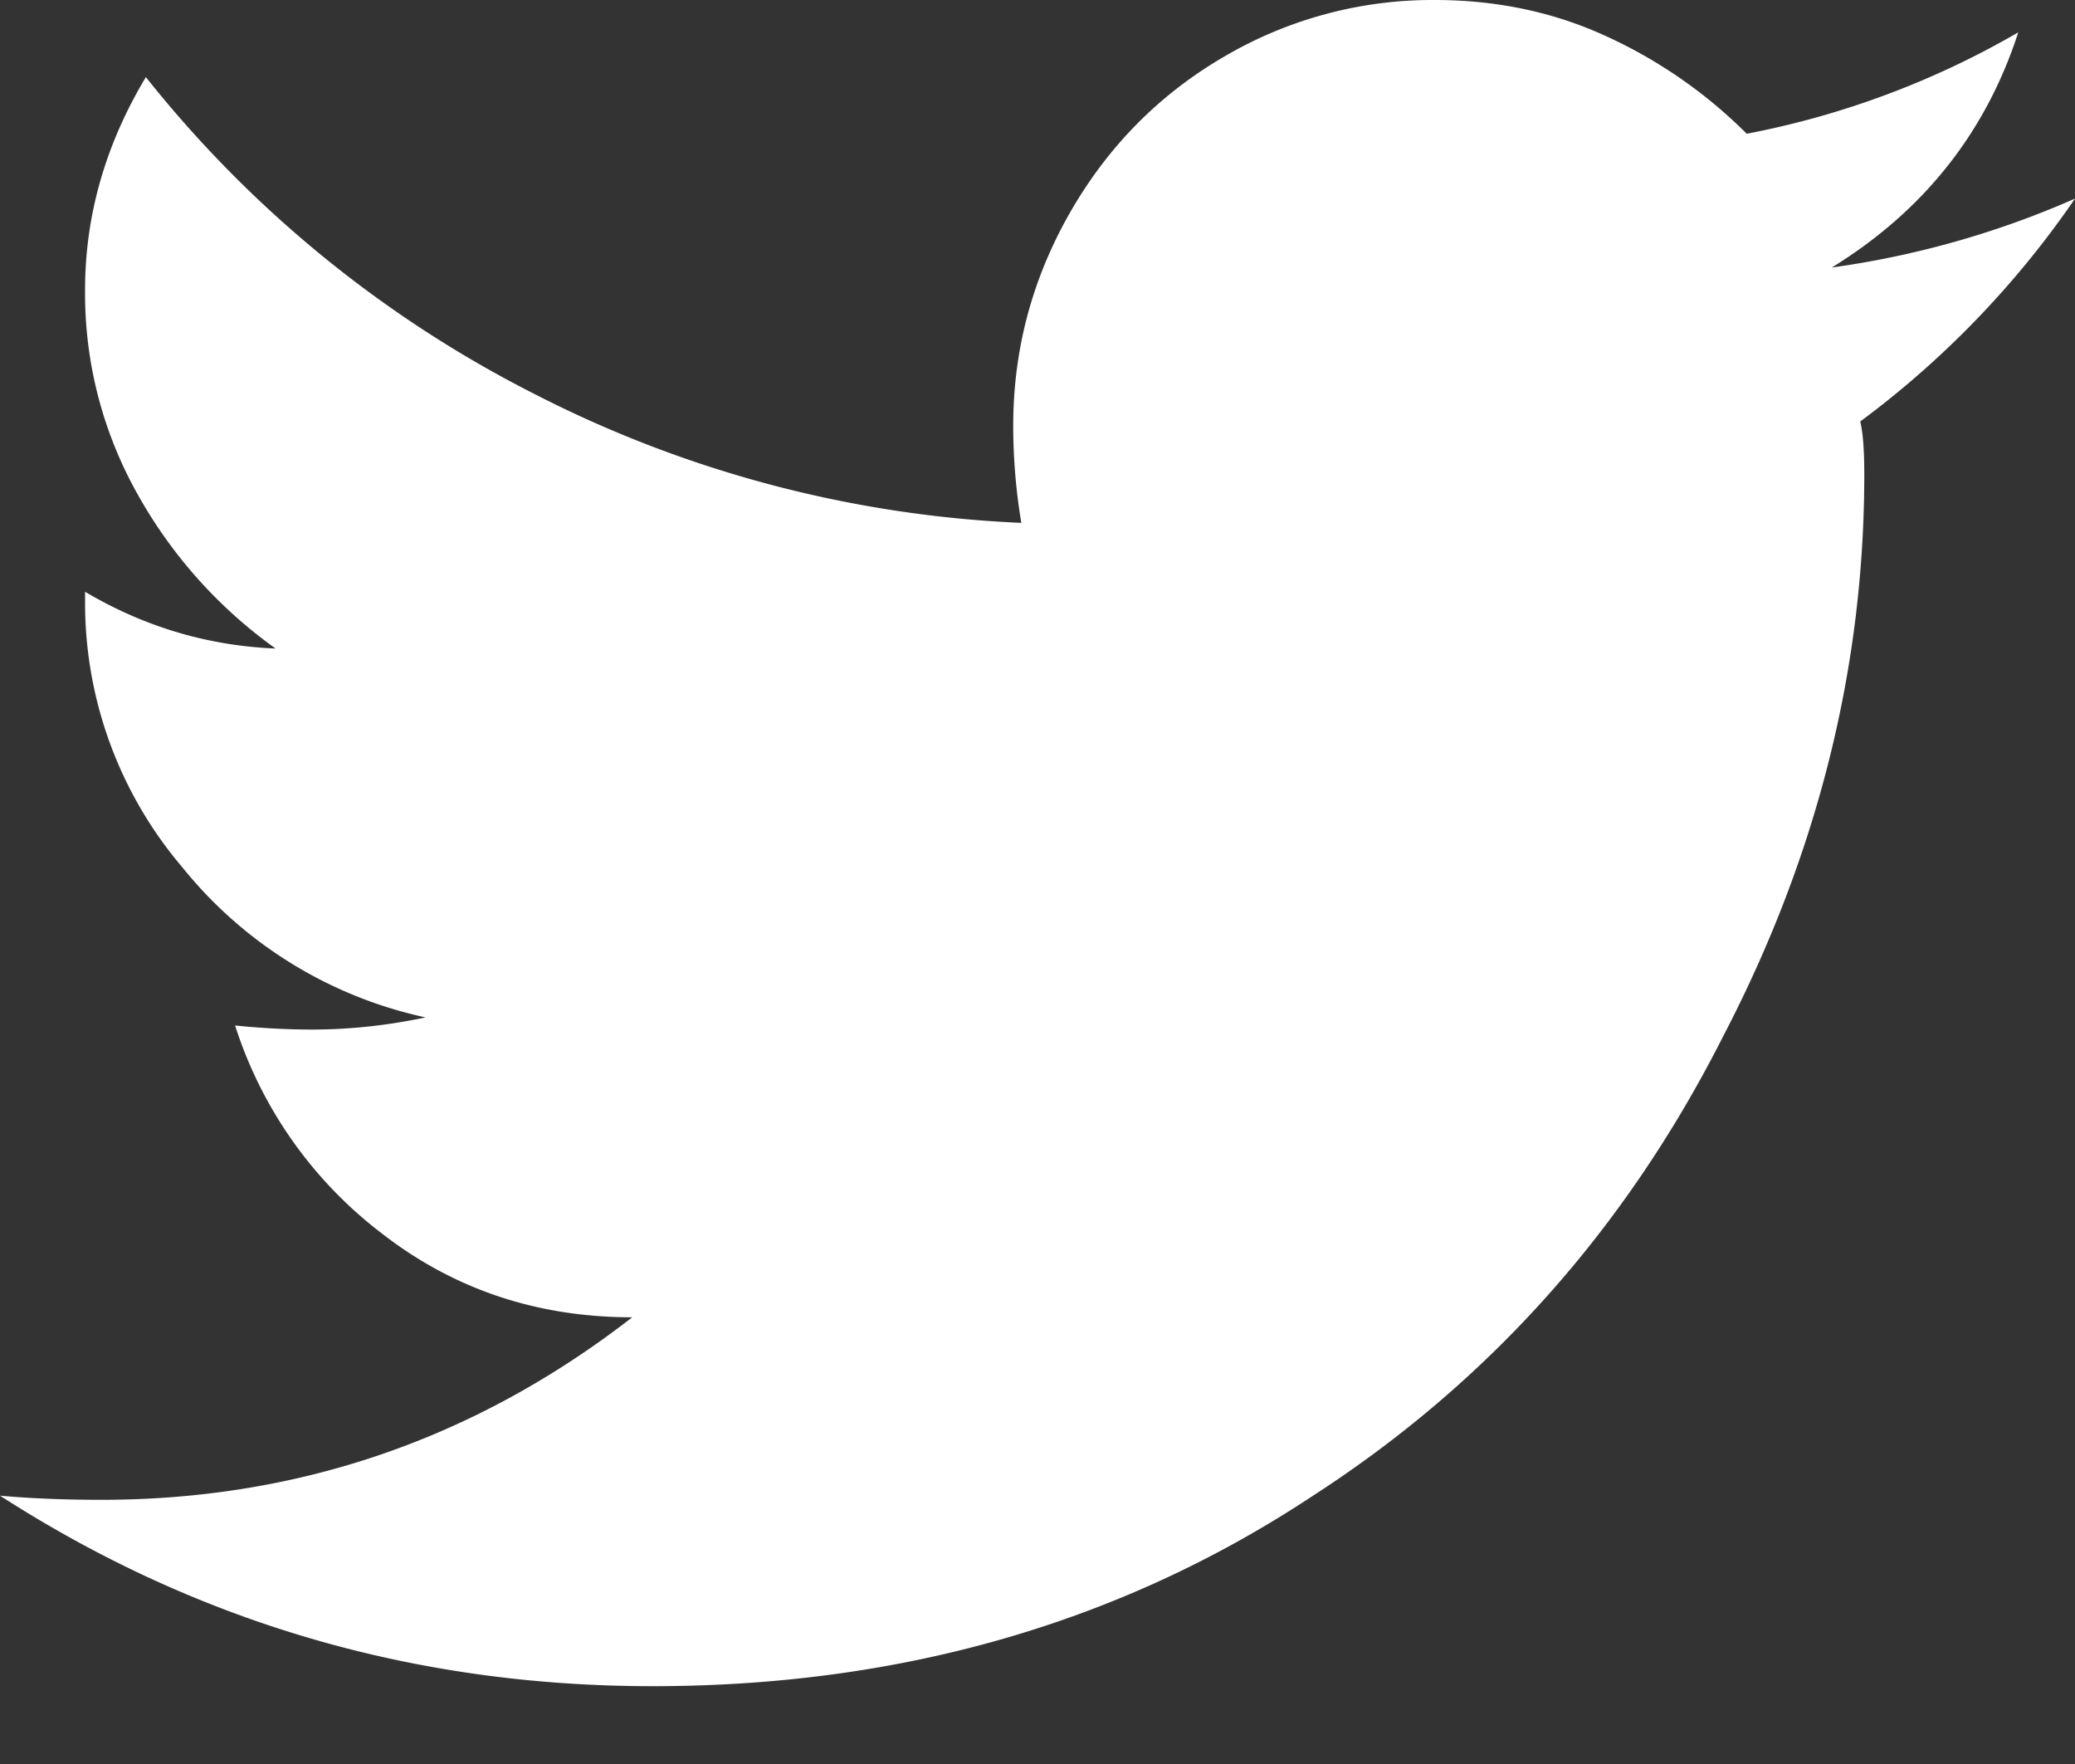
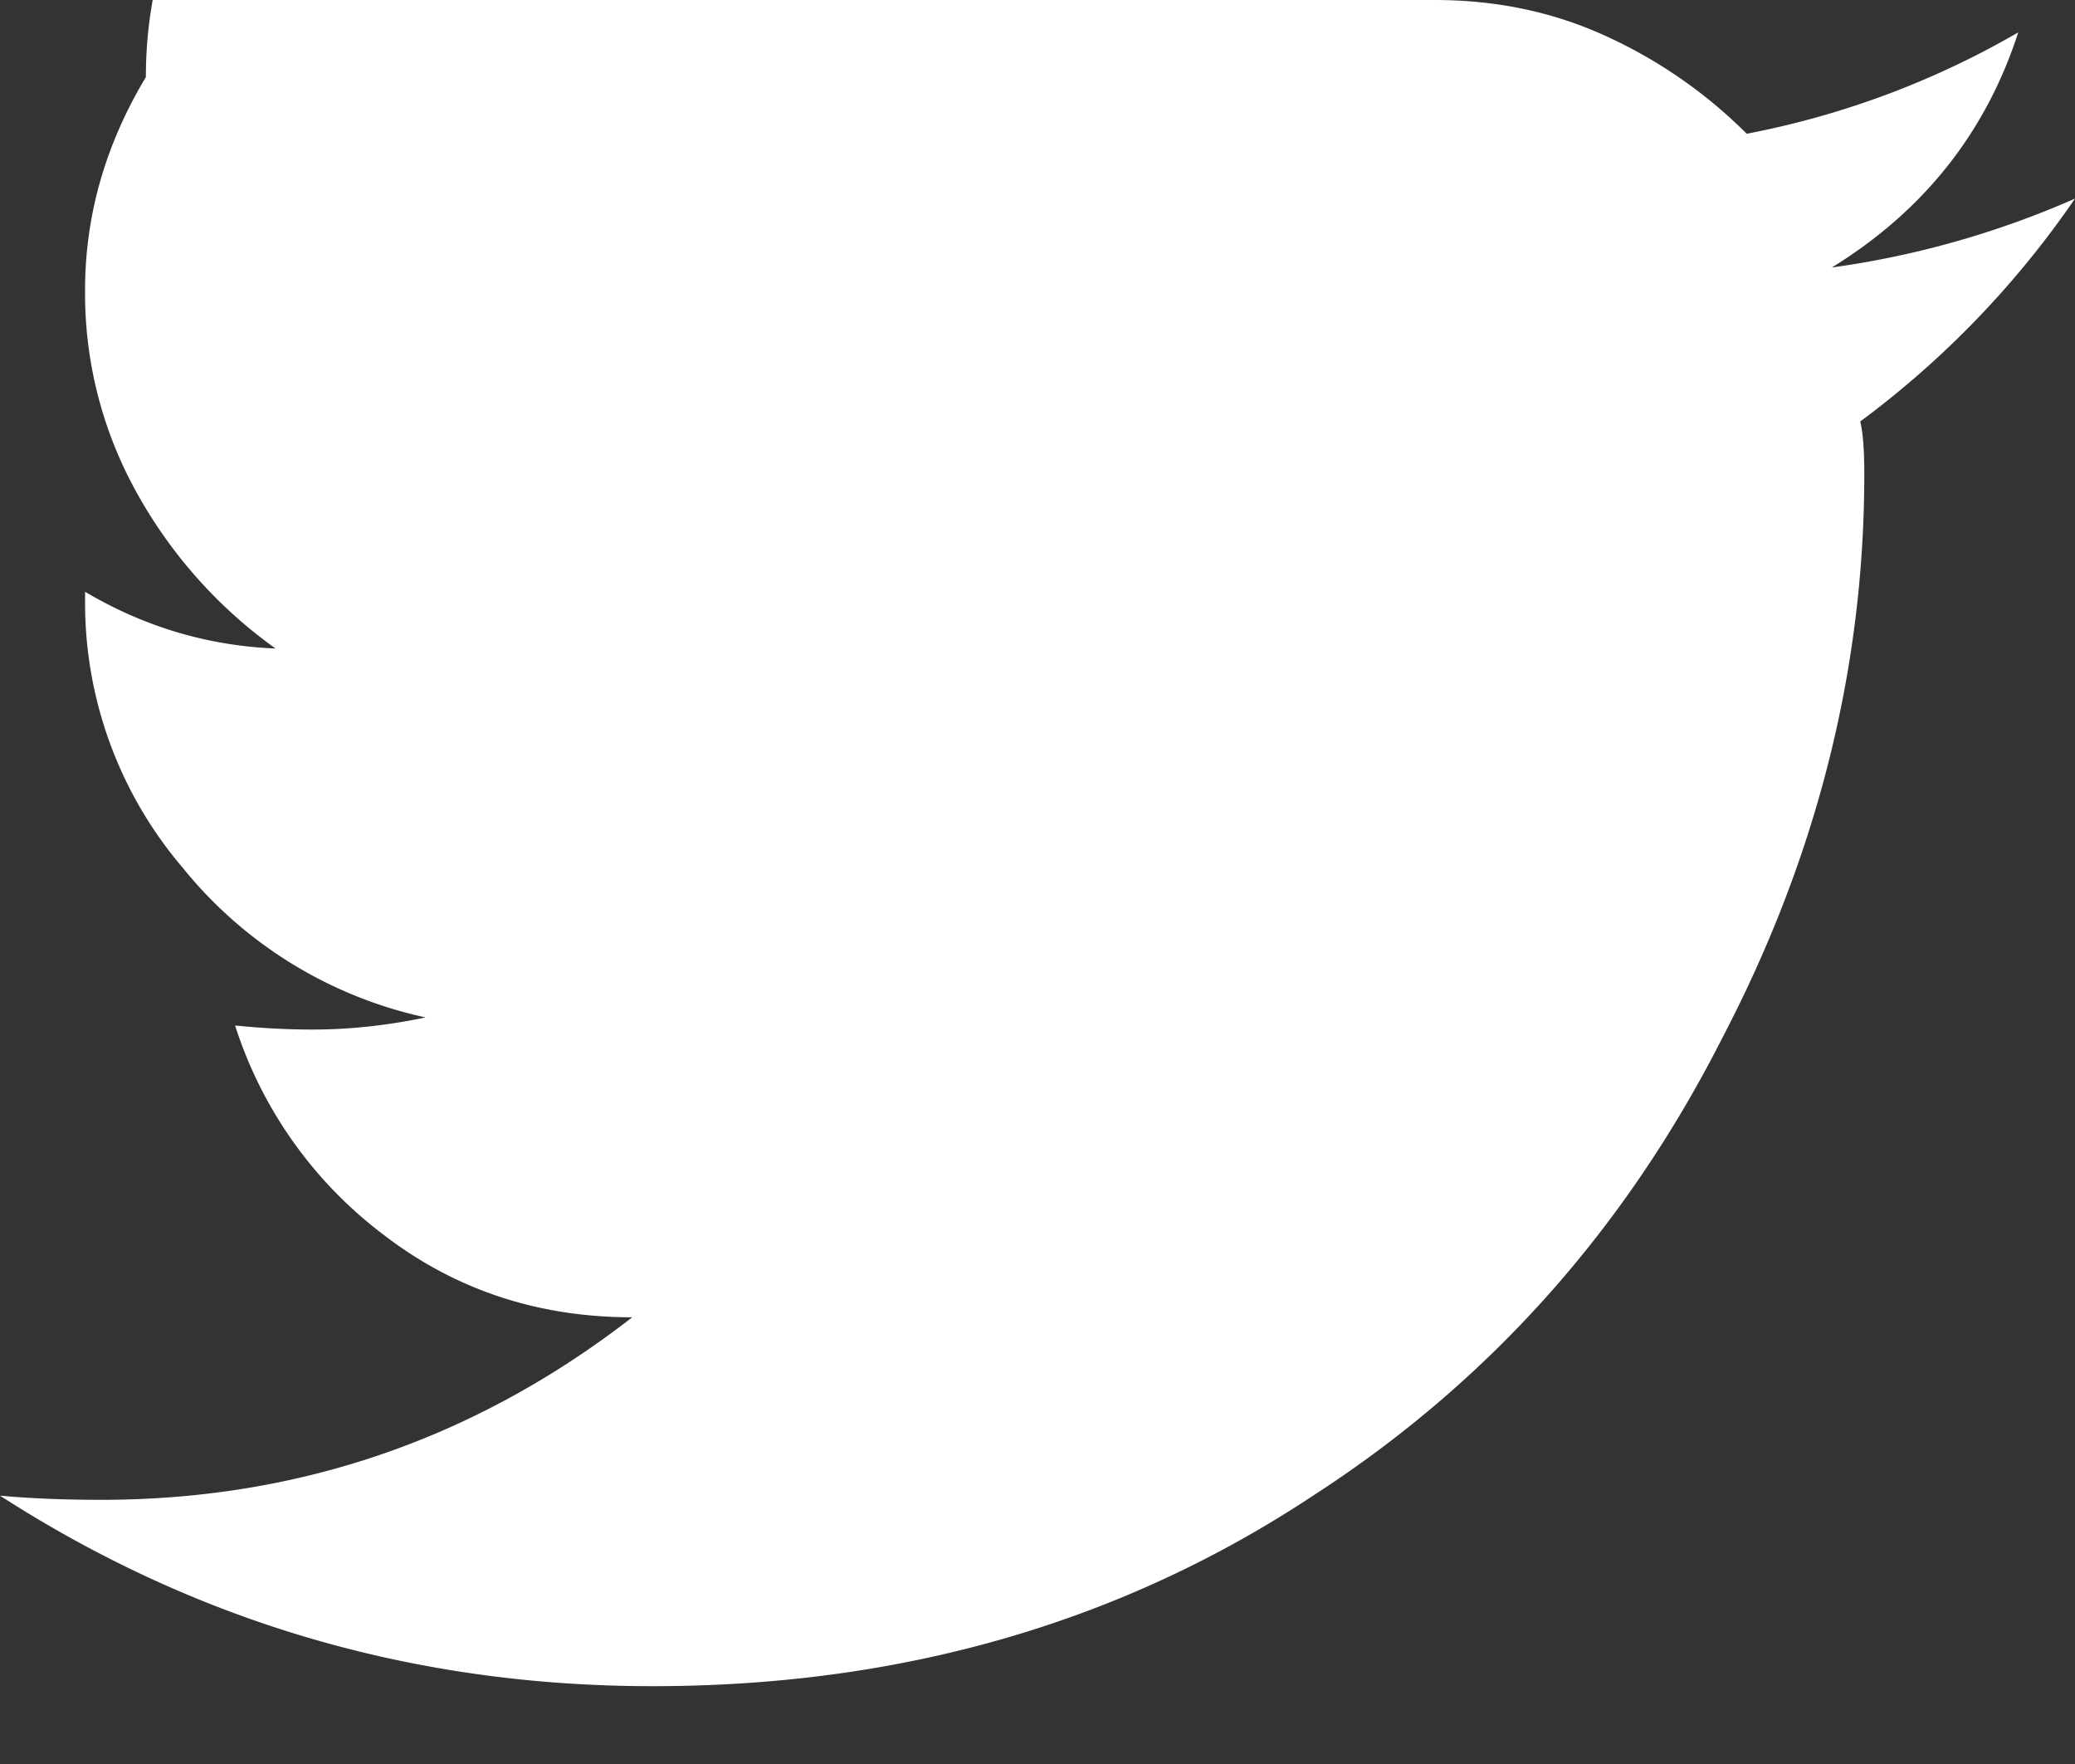
<svg xmlns="http://www.w3.org/2000/svg" width="20" height="17">
  <rect width="100%" height="100%" fill="#333333" stroke="none" />
  <g id="v1.1" fill="none" fill-rule="evenodd">
    <g id="Desktop-Homepage" transform="translate(-1282 -5814)" fill="#FFF">
      <g id="footer" transform="translate(0 5603)">
        <g id="Group-10-Copy" transform="translate(1093 209)">
-           <path d="M206.93 6.062c.026.105.039.274.039.508 0 1.875-.456 3.685-1.367 5.43-.938 1.849-2.253 3.32-3.946 4.414-1.849 1.224-3.971 1.836-6.367 1.836-2.292 0-4.388-.612-6.289-1.836.286.026.612.04.977.04 1.9 0 3.606-.587 5.117-1.759-.912 0-1.713-.267-2.403-.8a4.08 4.08 0 0 1-1.425-2.012c.26.026.507.039.742.039.364 0 .729-.04 1.094-.117a4.133 4.133 0 0 1-2.344-1.446 3.932 3.932 0 0 1-.938-2.578v-.078c.573.339 1.185.52 1.836.547a4.55 4.55 0 0 1-1.328-1.484 3.94 3.94 0 0 1-.508-1.973c0-.716.196-1.4.586-2.05a11.31 11.31 0 0 0 3.73 3.046 11.354 11.354 0 0 0 4.708 1.25 5.693 5.693 0 0 1-.078-.937c0-.73.182-1.413.546-2.051.365-.638.86-1.14 1.485-1.504A3.962 3.962 0 0 1 202.828 2c.599 0 1.152.117 1.66.352a4.64 4.64 0 0 1 1.348.937 8.345 8.345 0 0 0 2.617-.977c-.312.964-.911 1.72-1.797 2.266A8.81 8.81 0 0 0 209 3.914a9.016 9.016 0 0 1-2.07 2.148z" id="" />
+           <path d="M206.93 6.062c.026.105.039.274.039.508 0 1.875-.456 3.685-1.367 5.43-.938 1.849-2.253 3.32-3.946 4.414-1.849 1.224-3.971 1.836-6.367 1.836-2.292 0-4.388-.612-6.289-1.836.286.026.612.04.977.04 1.9 0 3.606-.587 5.117-1.759-.912 0-1.713-.267-2.403-.8a4.08 4.08 0 0 1-1.425-2.012c.26.026.507.039.742.039.364 0 .729-.04 1.094-.117a4.133 4.133 0 0 1-2.344-1.446 3.932 3.932 0 0 1-.938-2.578v-.078c.573.339 1.185.52 1.836.547a4.55 4.55 0 0 1-1.328-1.484 3.94 3.94 0 0 1-.508-1.973c0-.716.196-1.4.586-2.05c0-.73.182-1.413.546-2.051.365-.638.86-1.14 1.485-1.504A3.962 3.962 0 0 1 202.828 2c.599 0 1.152.117 1.66.352a4.64 4.64 0 0 1 1.348.937 8.345 8.345 0 0 0 2.617-.977c-.312.964-.911 1.72-1.797 2.266A8.81 8.81 0 0 0 209 3.914a9.016 9.016 0 0 1-2.07 2.148z" id="" />
        </g>
      </g>
    </g>
  </g>
</svg>